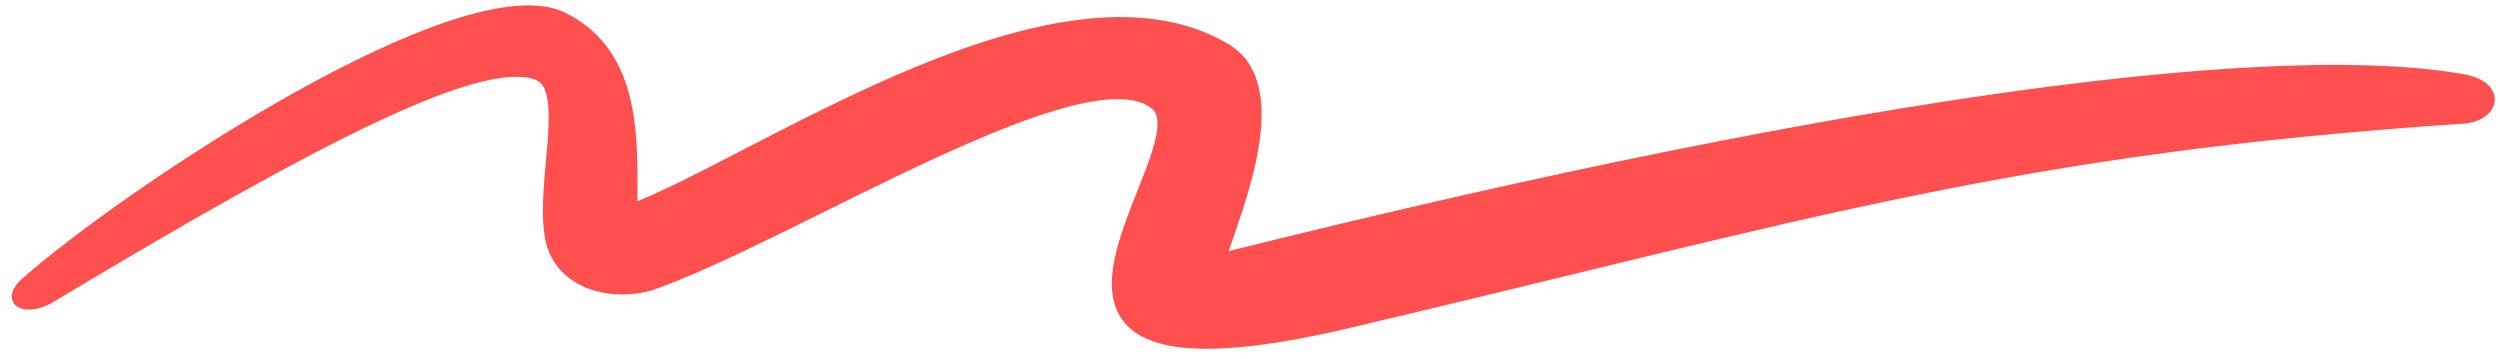
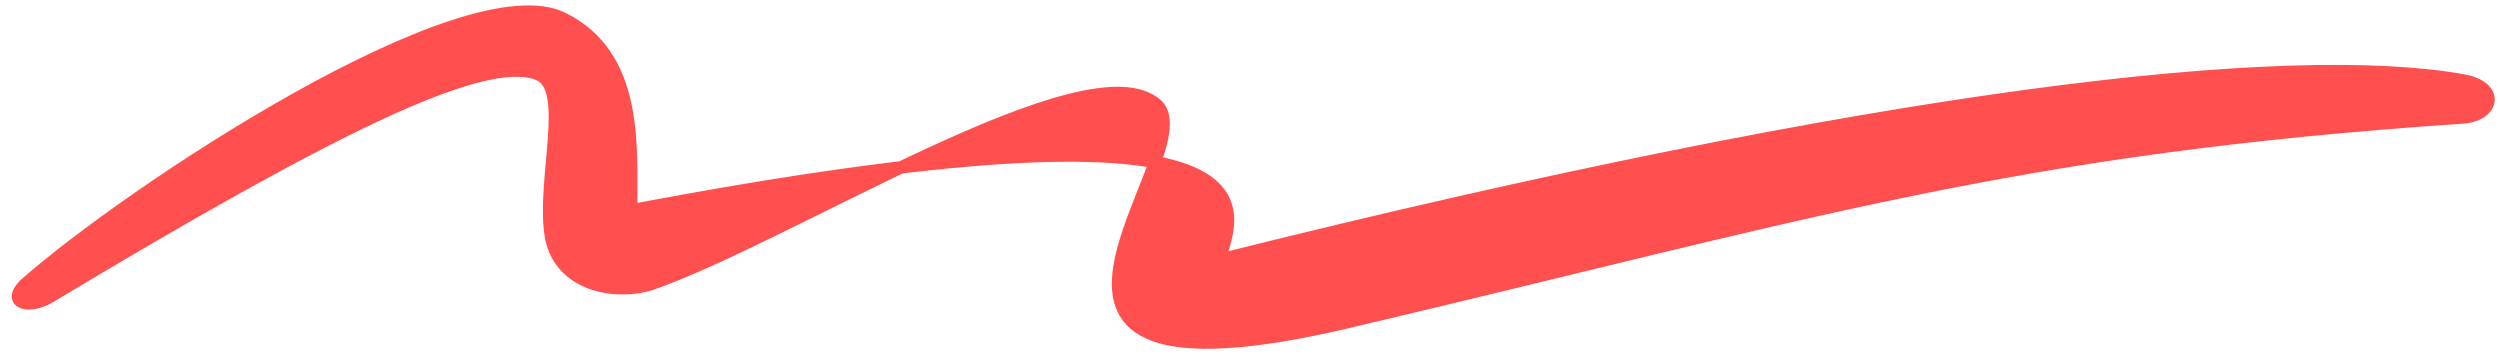
<svg xmlns="http://www.w3.org/2000/svg" width="202" height="29" viewBox="0 0 202 29" fill="none">
-   <path d="M93.502 8.492C88.001 3.5 64.001 19 52.502 22.992C49.108 23.918 45.085 22.729 44.501 19C43.795 14.487 46.239 7.095 43.501 6C39.047 4.218 26.501 10.499 4.002 24C2.357 24.986 0.501 24.499 2.002 22.992C10.501 15.5 37.589 -2.457 45.501 1.5C51.501 4.499 51.001 11.597 51.001 17C61.501 12.999 85.502 -4.008 99.002 3.992C104.001 6.955 100.001 16.507 98.501 20.999C152.501 7.499 185.001 3.992 199.002 6.492C202.025 7.032 201.495 9.325 199.002 9.492C162.501 11.935 146.001 17.273 109.001 25.999C76.168 33.743 97.501 12.499 93.502 8.492Z" fill="#FF4F4F" stroke="#FF4F4F" stroke-linejoin="round" />
+   <path d="M93.502 8.492C88.001 3.5 64.001 19 52.502 22.992C49.108 23.918 45.085 22.729 44.501 19C43.795 14.487 46.239 7.095 43.501 6C39.047 4.218 26.501 10.499 4.002 24C2.357 24.986 0.501 24.499 2.002 22.992C10.501 15.5 37.589 -2.457 45.501 1.5C51.501 4.499 51.001 11.597 51.001 17C104.001 6.955 100.001 16.507 98.501 20.999C152.501 7.499 185.001 3.992 199.002 6.492C202.025 7.032 201.495 9.325 199.002 9.492C162.501 11.935 146.001 17.273 109.001 25.999C76.168 33.743 97.501 12.499 93.502 8.492Z" fill="#FF4F4F" stroke="#FF4F4F" stroke-linejoin="round" />
</svg>